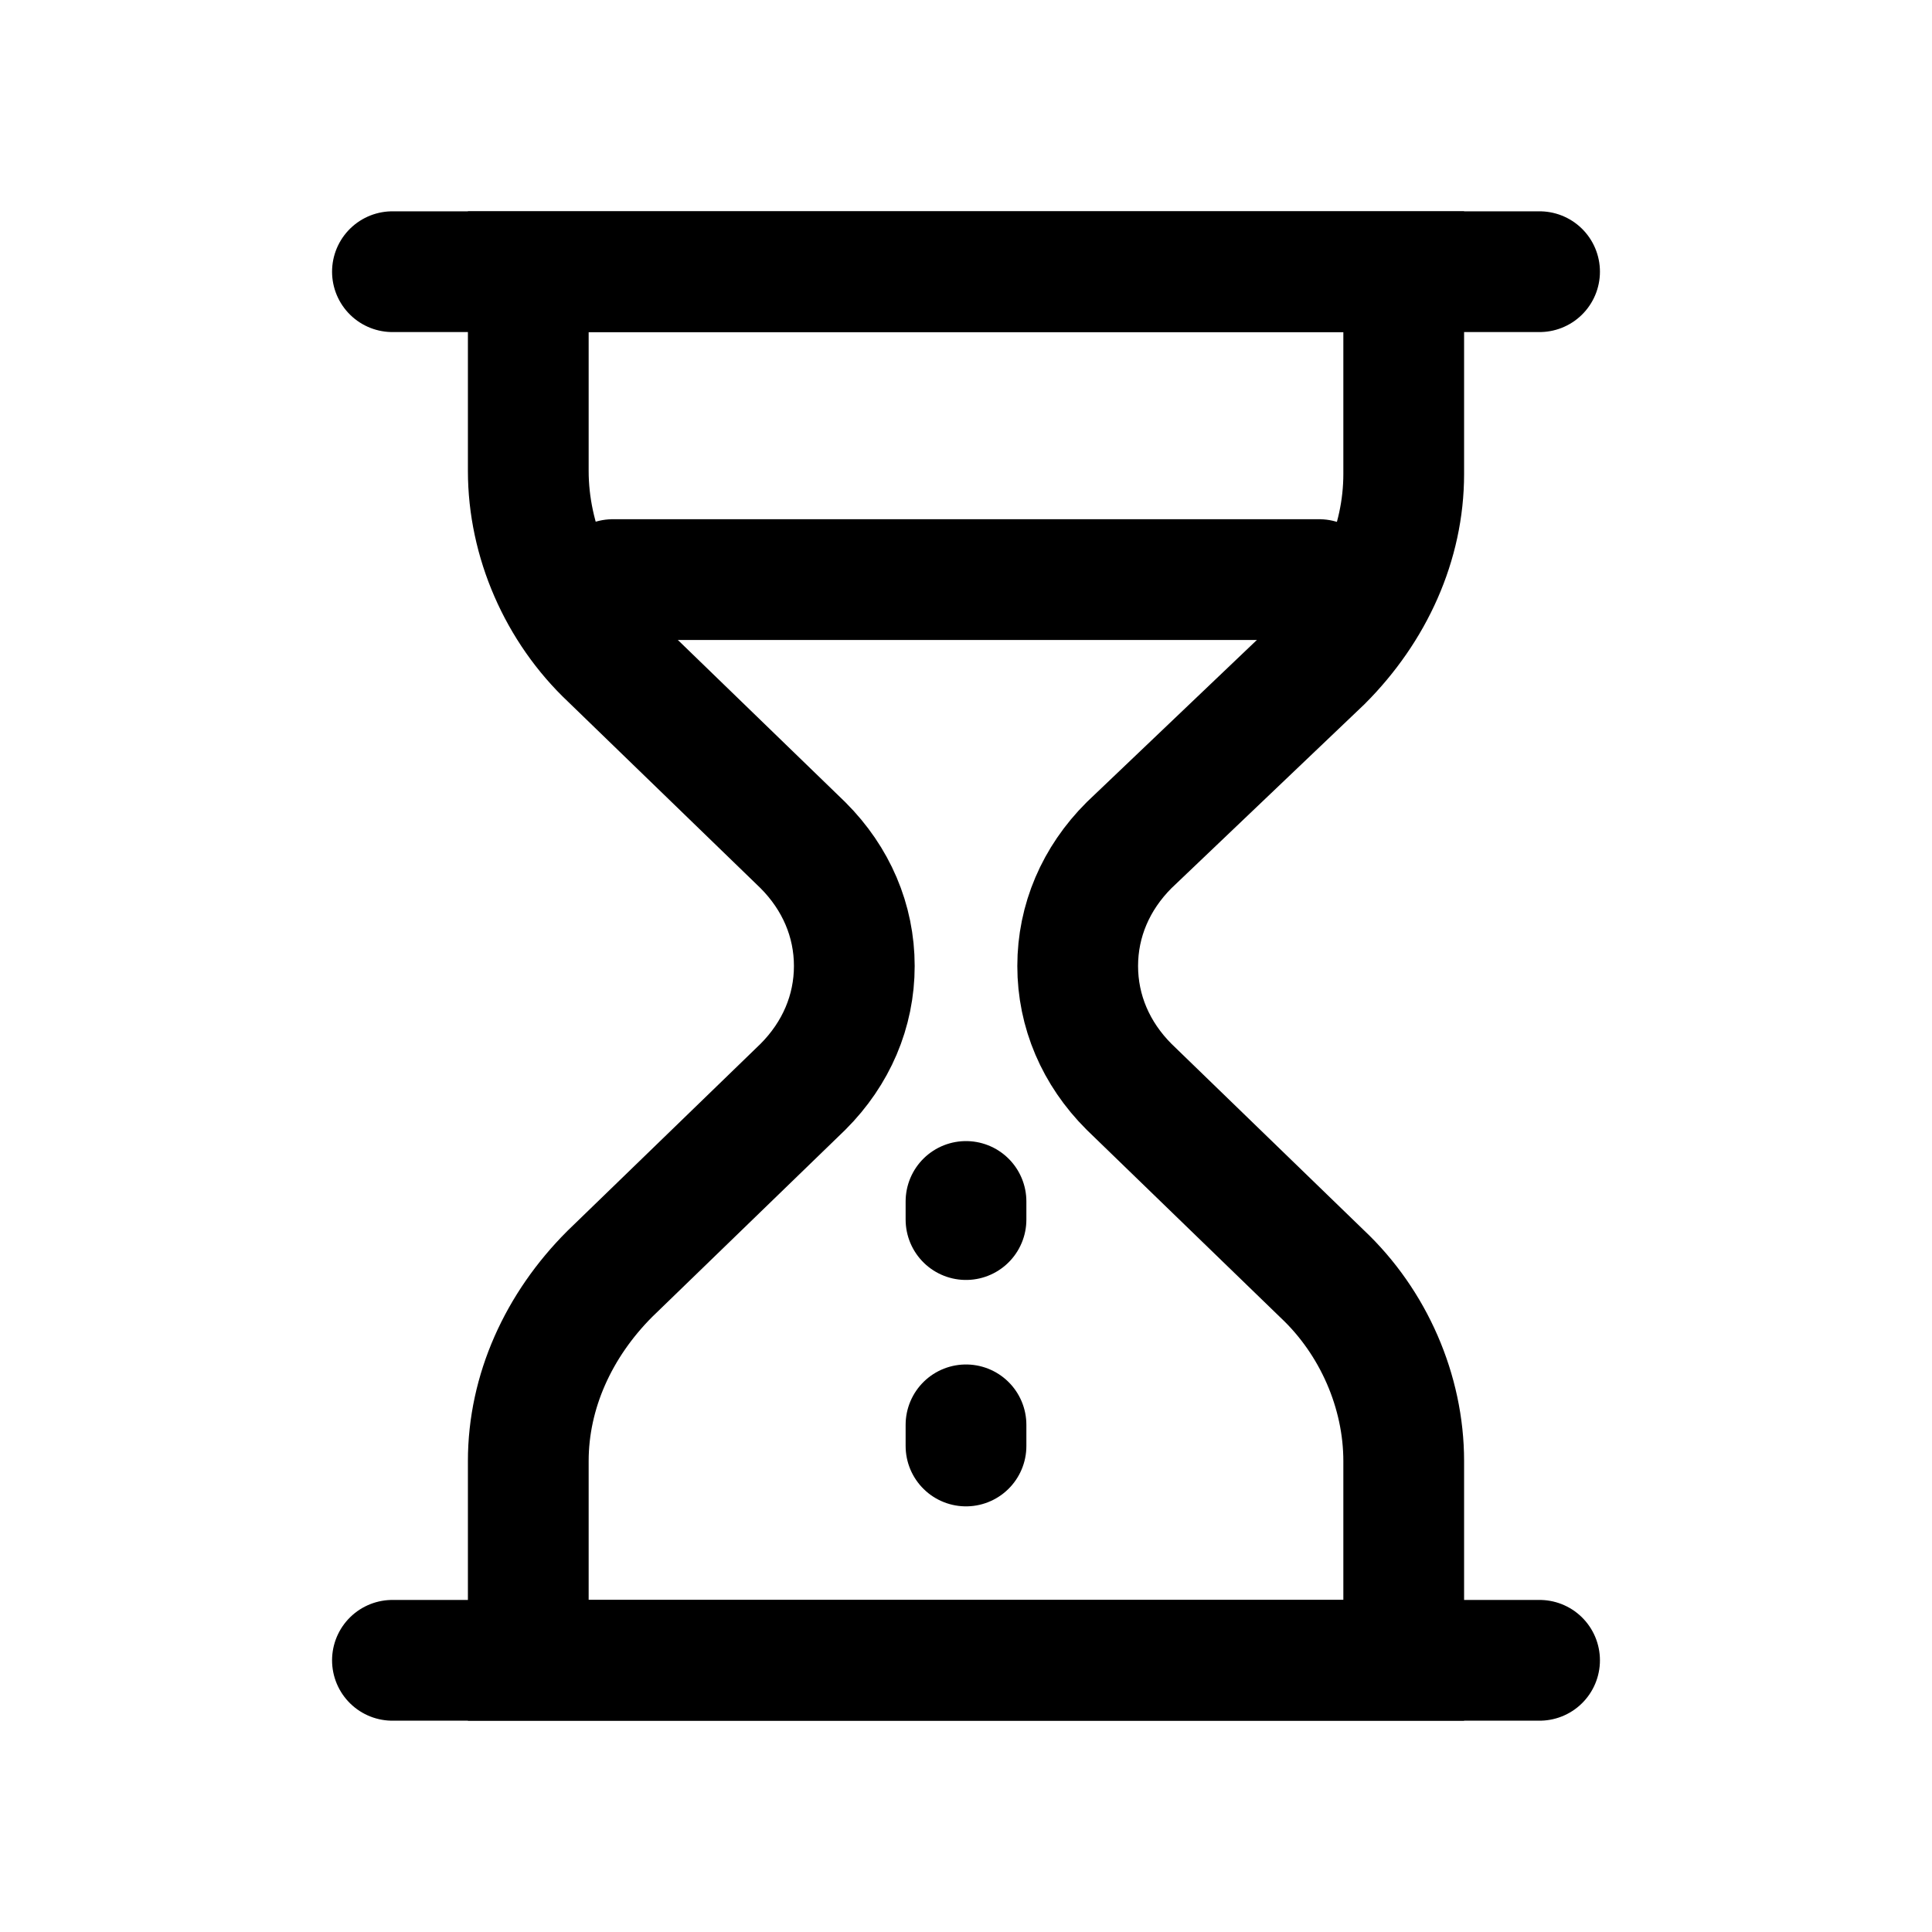
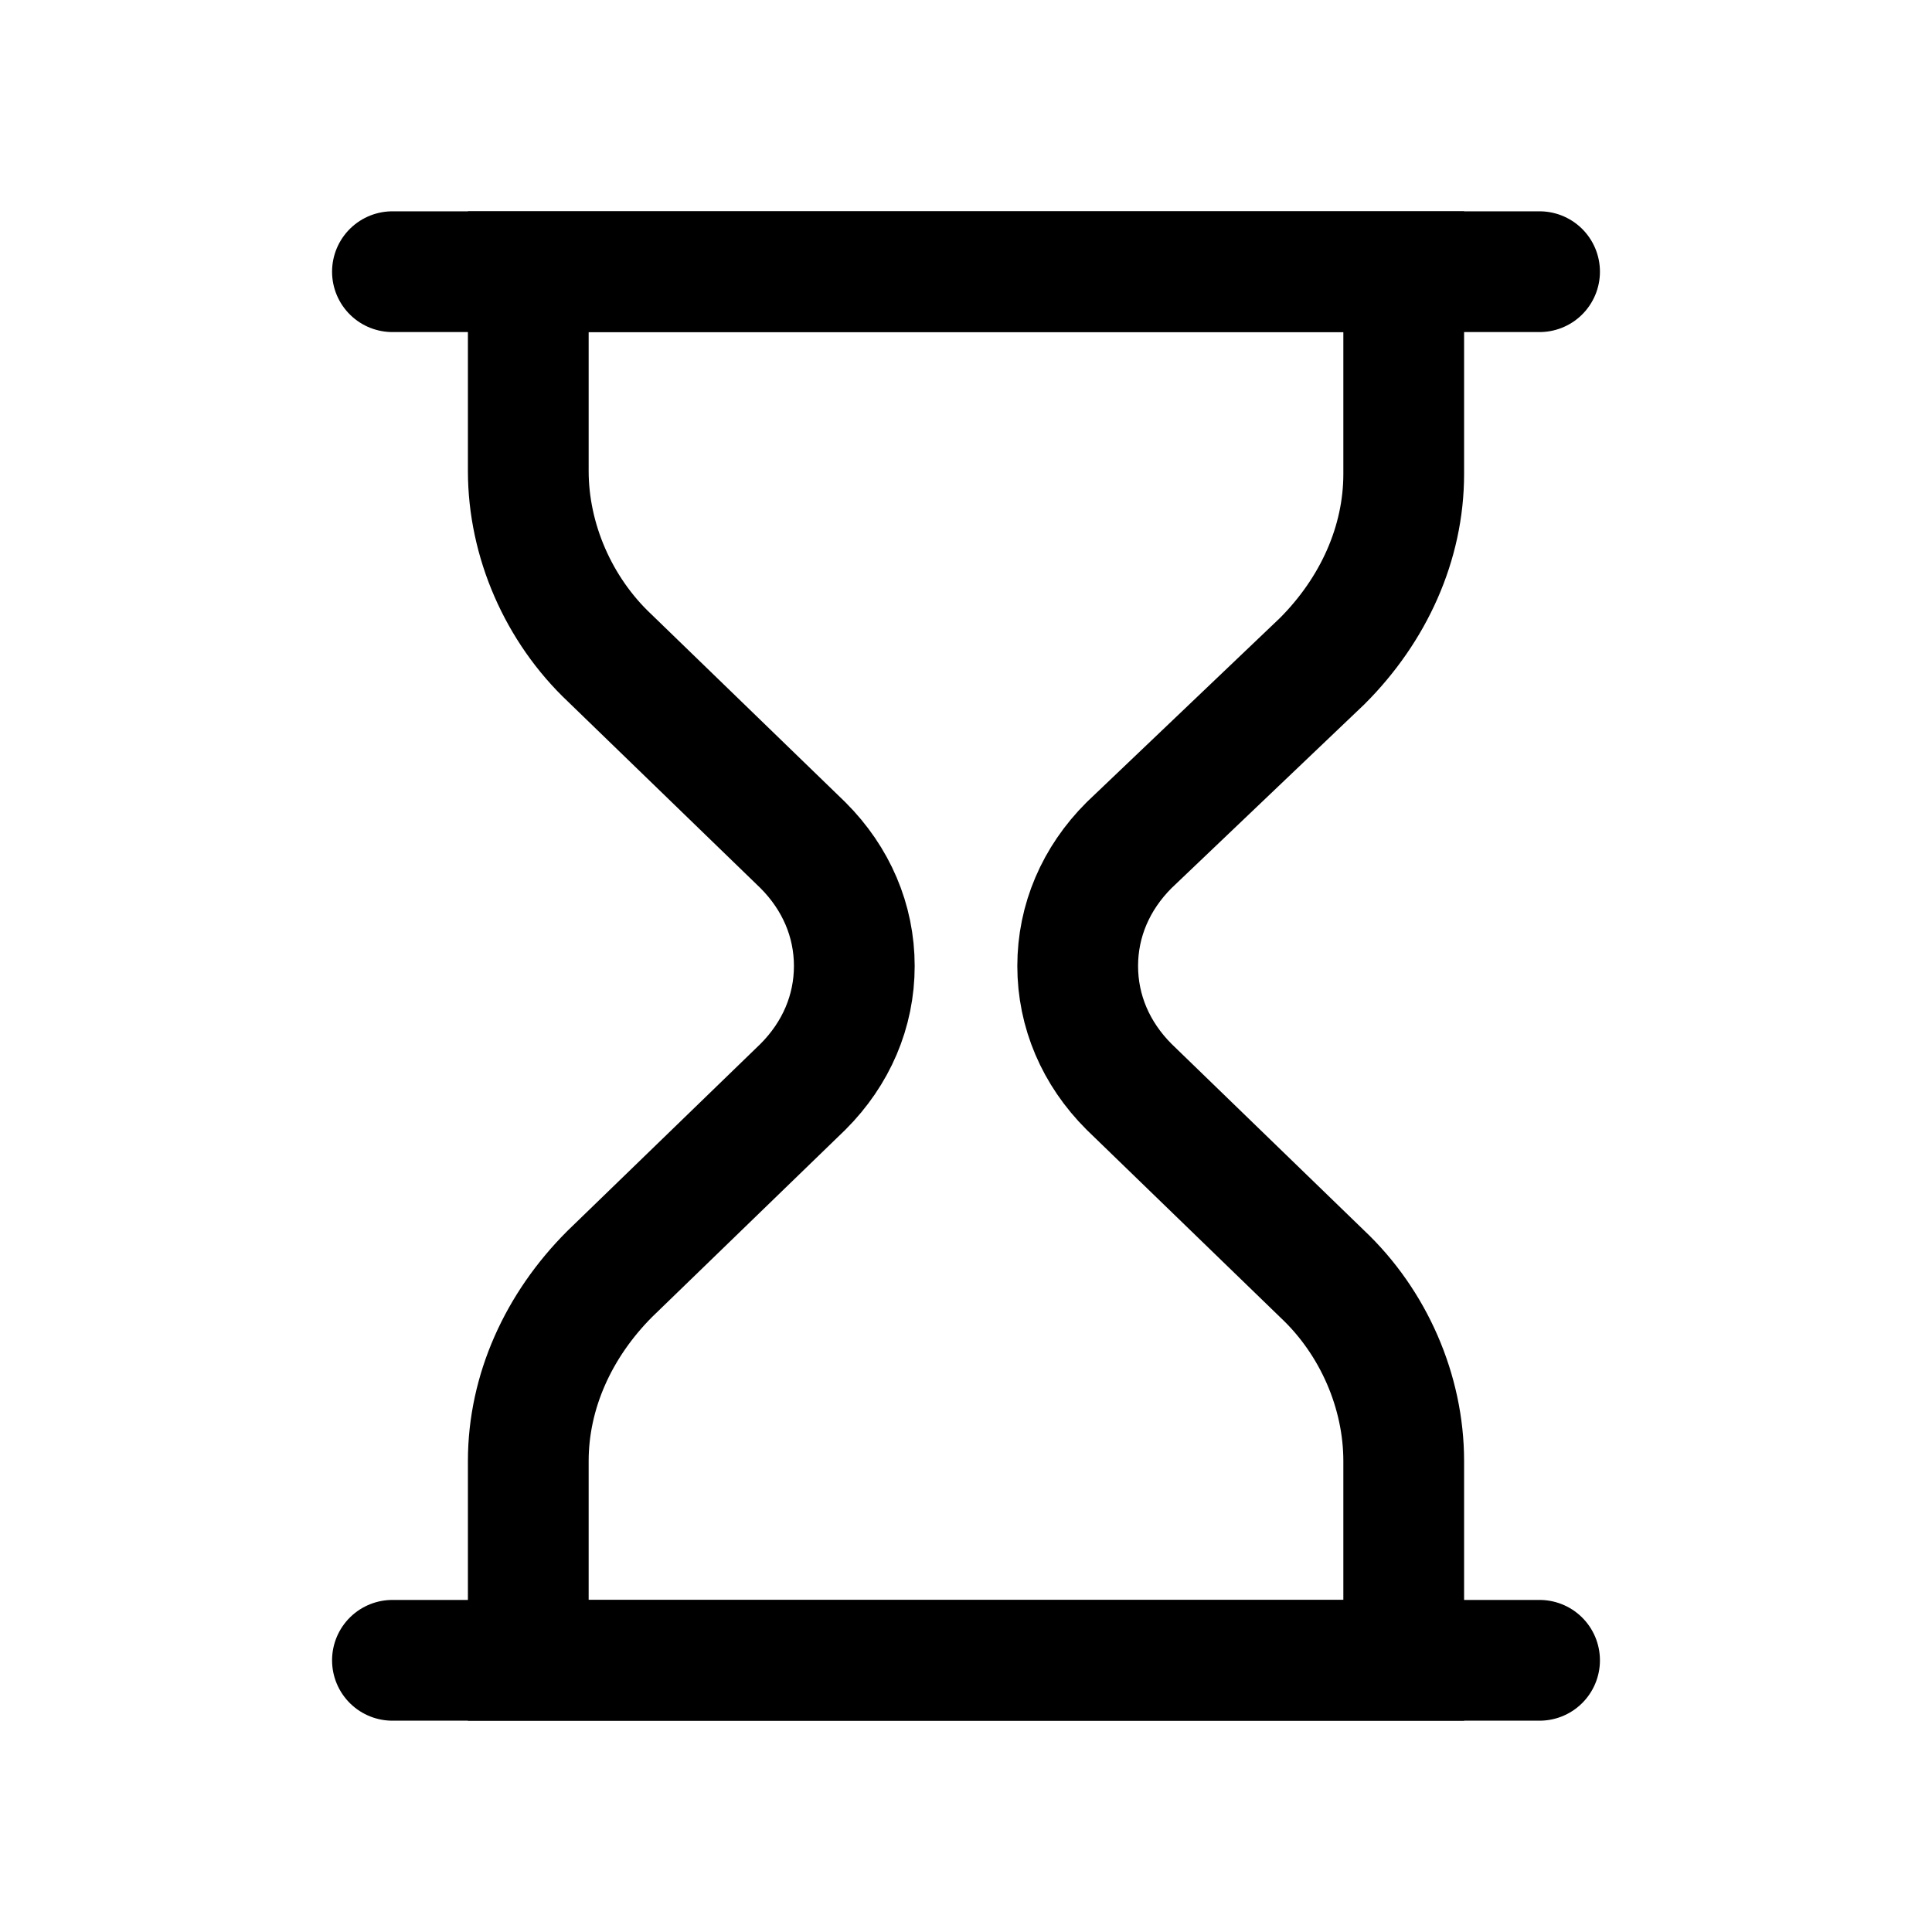
<svg xmlns="http://www.w3.org/2000/svg" version="1.1" id="Ebene_1" x="0px" y="0px" viewBox="0 0 64 64" style="enable-background:new 0 0 64 64;" xml:space="preserve">
  <style type="text/css">
	.st0{fill:none;stroke:#000000;stroke-width:4;stroke-linecap:round;stroke-miterlimit:10;}
</style>
-   <line class="st0" x1="20.3" y1="19.2" x2="43.7" y2="19.2" />
-   <line class="st0" x1="32" y1="39.8" x2="32" y2="40.4" />
-   <line class="st0" x1="32" y1="47.2" x2="32" y2="47.9" />
  <path class="st0" d="M43.8,21.9c1.7-1.7,2.7-3.9,2.7-6.2V9h-29v6.6c0,2.3,1,4.6,2.7,6.2l6.4,6.2c1.1,1.1,1.7,2.5,1.7,4v0  c0,1.5-0.6,2.9-1.7,4l-6.4,6.2c-1.7,1.7-2.7,3.9-2.7,6.2V55h29v-6.6c0-2.3-1-4.6-2.7-6.2L37.4,36c-1.1-1.1-1.7-2.5-1.7-4v0  c0-1.5,0.6-2.9,1.7-4L43.8,21.9z" />
  <line class="st0" x1="13" y1="9" x2="51" y2="9" />
  <line class="st0" x1="13" y1="55" x2="51" y2="55" />
</svg>